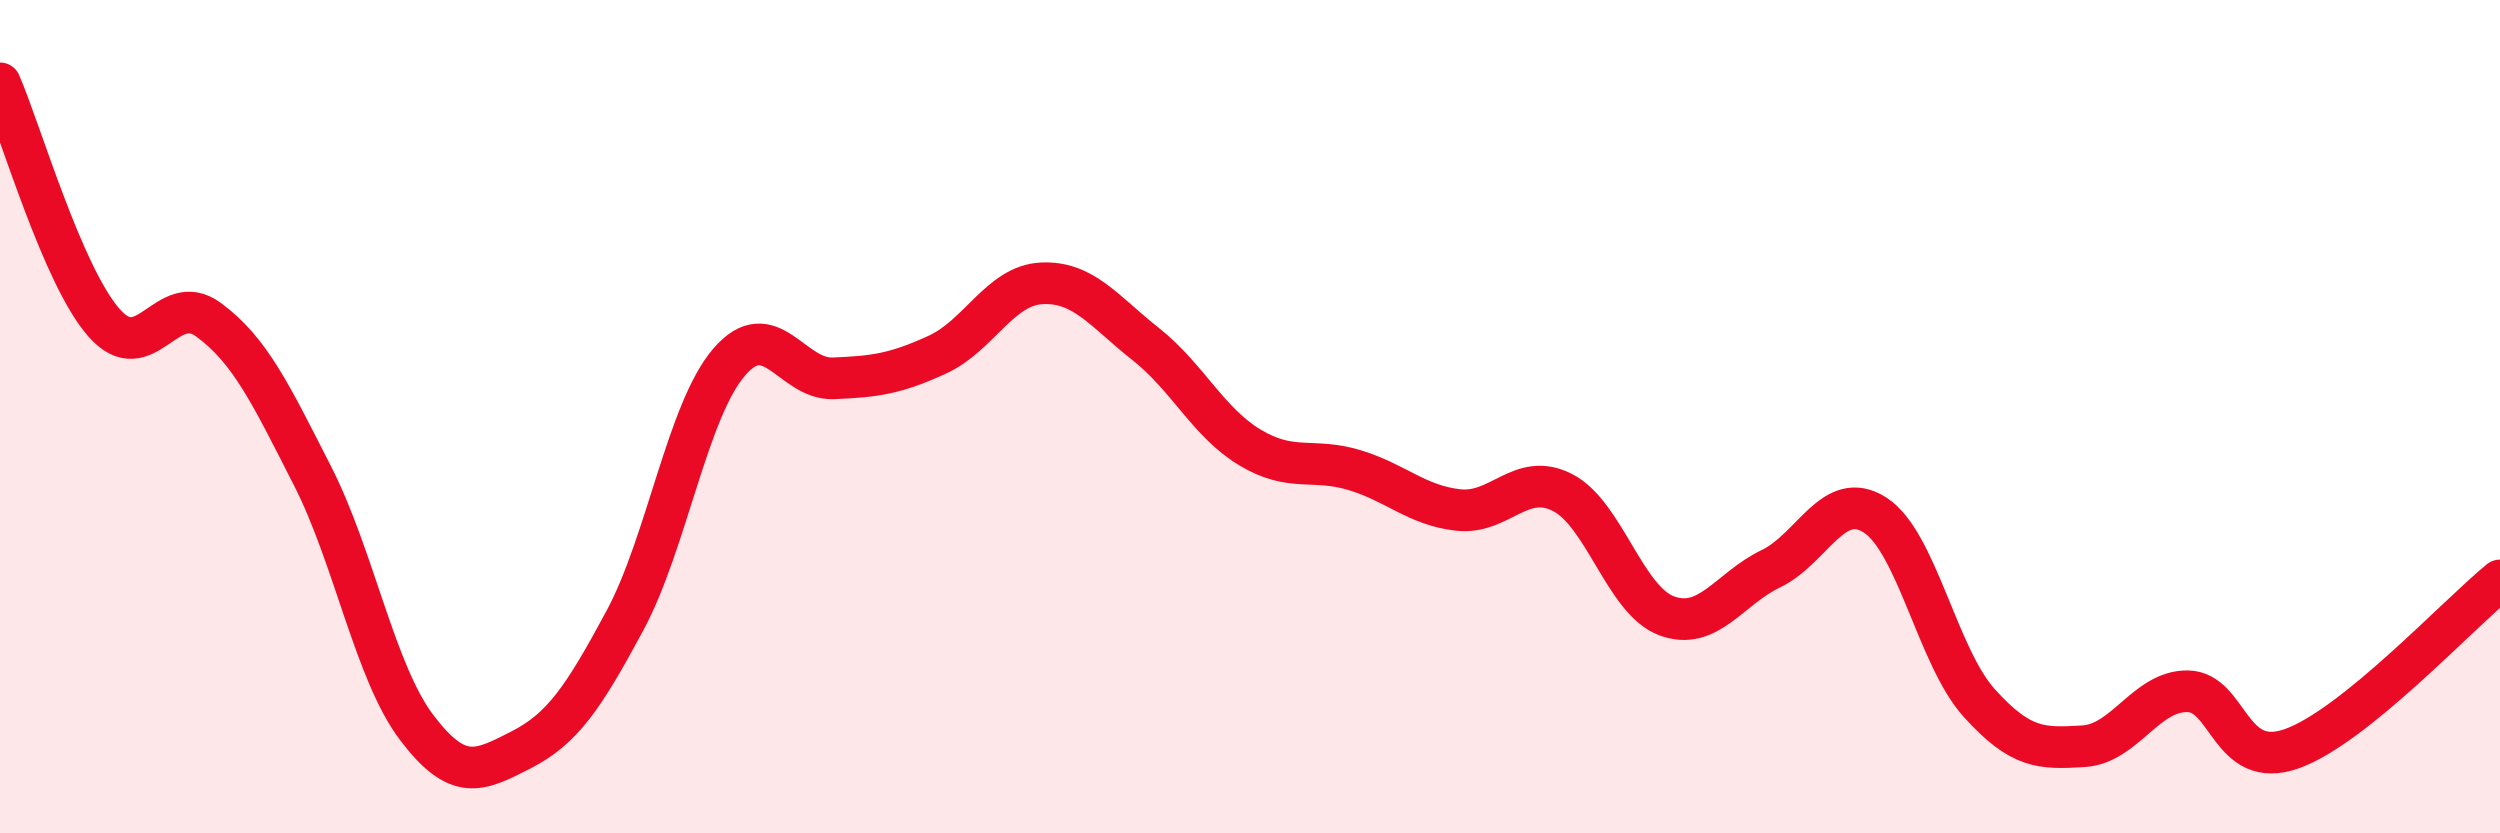
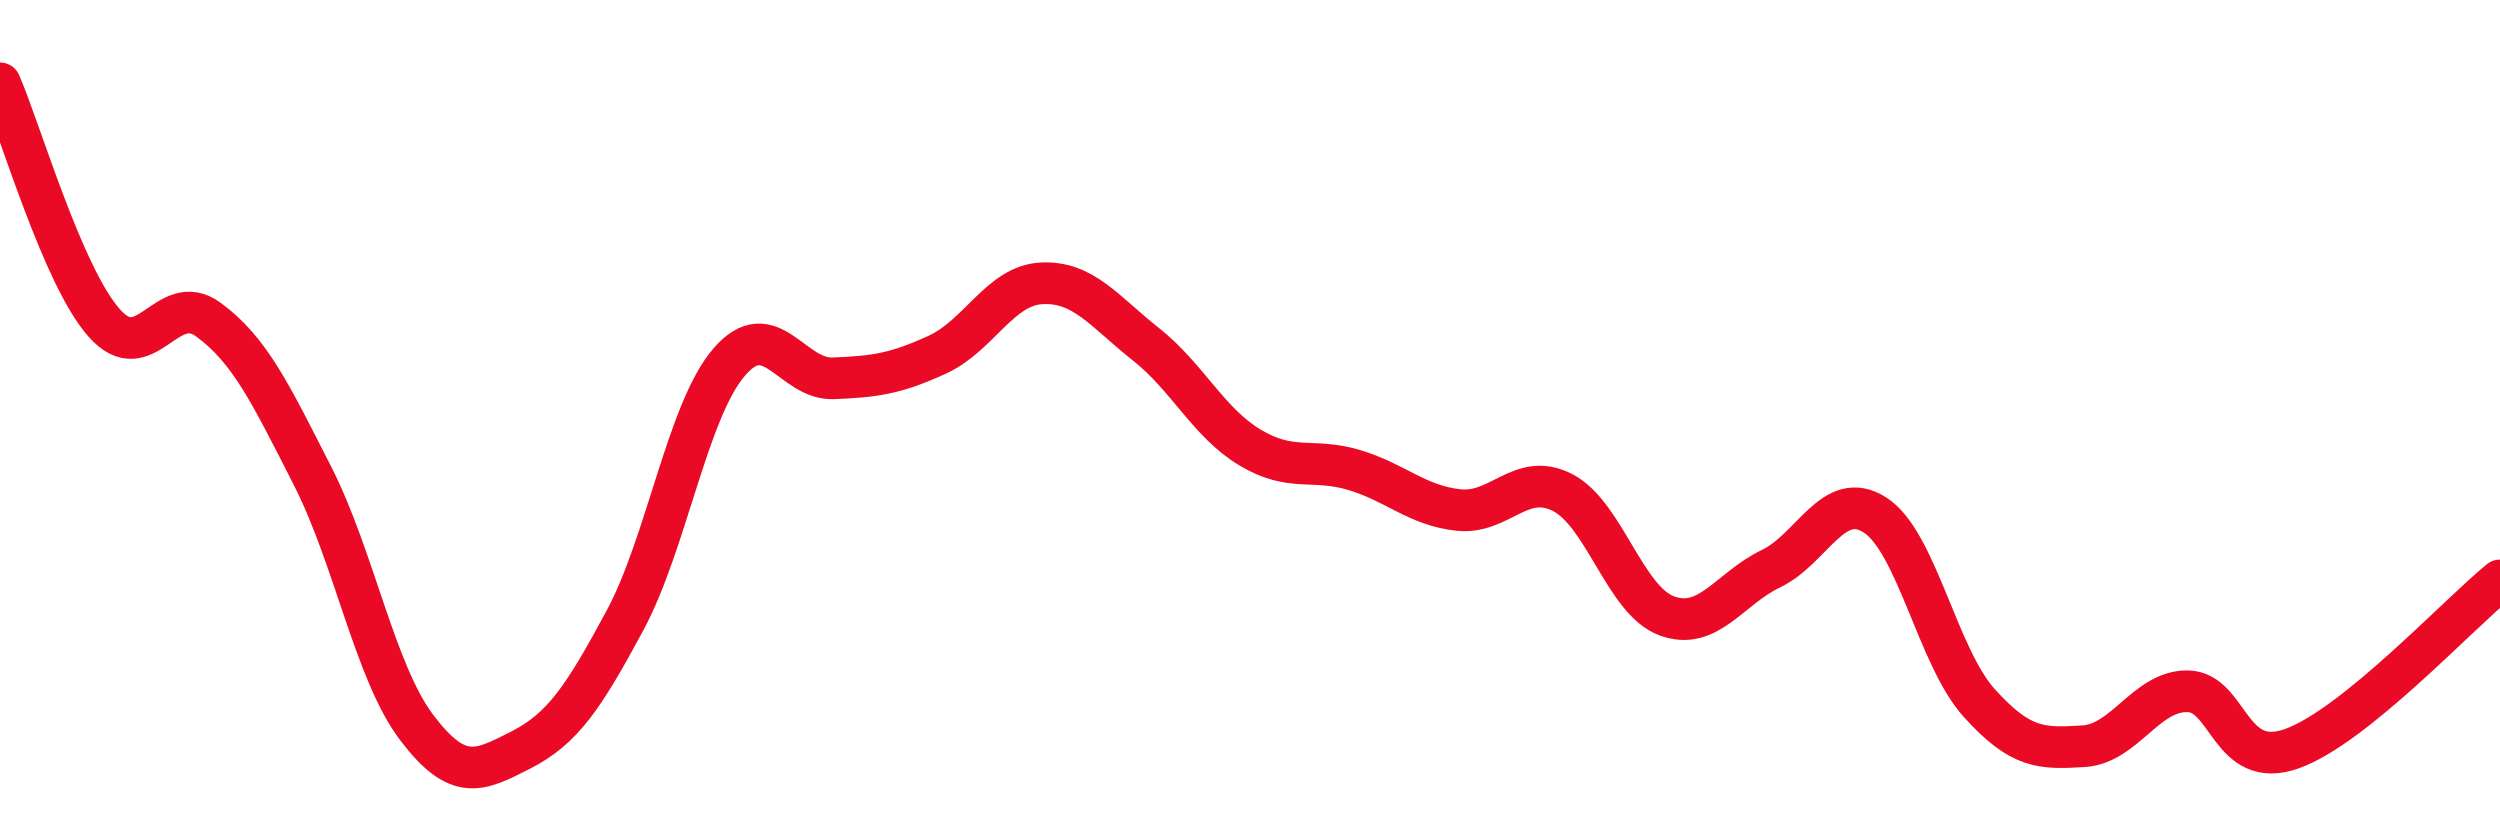
<svg xmlns="http://www.w3.org/2000/svg" width="60" height="20" viewBox="0 0 60 20">
-   <path d="M 0,2 C 0.5,3.15 1.5,6.62 2.5,7.75 C 3.5,8.88 4,6.94 5,7.67 C 6,8.4 6.5,9.46 7.5,11.42 C 8.5,13.38 9,16.14 10,17.46 C 11,18.78 11.5,18.51 12.5,18 C 13.5,17.49 14,16.75 15,14.89 C 16,13.03 16.5,9.85 17.5,8.69 C 18.5,7.53 19,9.12 20,9.08 C 21,9.04 21.5,8.97 22.5,8.51 C 23.5,8.05 24,6.85 25,6.8 C 26,6.75 26.5,7.47 27.5,8.26 C 28.5,9.05 29,10.14 30,10.74 C 31,11.34 31.5,10.98 32.5,11.28 C 33.5,11.58 34,12.13 35,12.24 C 36,12.35 36.5,11.31 37.5,11.82 C 38.5,12.33 39,14.41 40,14.78 C 41,15.15 41.5,14.13 42.5,13.65 C 43.5,13.17 44,11.72 45,12.36 C 46,13 46.5,15.76 47.5,16.87 C 48.5,17.98 49,17.97 50,17.91 C 51,17.85 51.5,16.58 52.5,16.59 C 53.5,16.6 53.5,18.5 55,17.97 C 56.5,17.44 59,14.74 60,13.93L60 20L0 20Z" fill="#EB0A25" opacity="0.1" stroke-linecap="round" stroke-linejoin="round" />
  <path d="M 0,2 C 0.5,3.15 1.5,6.62 2.5,7.75 C 3.5,8.88 4,6.94 5,7.67 C 6,8.4 6.5,9.46 7.5,11.42 C 8.5,13.38 9,16.14 10,17.46 C 11,18.78 11.5,18.51 12.5,18 C 13.5,17.49 14,16.75 15,14.89 C 16,13.03 16.5,9.85 17.5,8.69 C 18.5,7.53 19,9.12 20,9.08 C 21,9.04 21.5,8.97 22.5,8.51 C 23.5,8.05 24,6.85 25,6.8 C 26,6.75 26.5,7.47 27.5,8.26 C 28.5,9.05 29,10.14 30,10.74 C 31,11.34 31.5,10.98 32.5,11.28 C 33.5,11.58 34,12.13 35,12.24 C 36,12.35 36.5,11.31 37.5,11.82 C 38.5,12.33 39,14.41 40,14.78 C 41,15.15 41.5,14.13 42.5,13.65 C 43.5,13.17 44,11.72 45,12.36 C 46,13 46.5,15.76 47.5,16.87 C 48.5,17.98 49,17.97 50,17.91 C 51,17.85 51.5,16.58 52.5,16.59 C 53.5,16.6 53.5,18.5 55,17.97 C 56.5,17.44 59,14.74 60,13.93" stroke="#EB0A25" stroke-width="1" fill="none" stroke-linecap="round" stroke-linejoin="round" />
</svg>